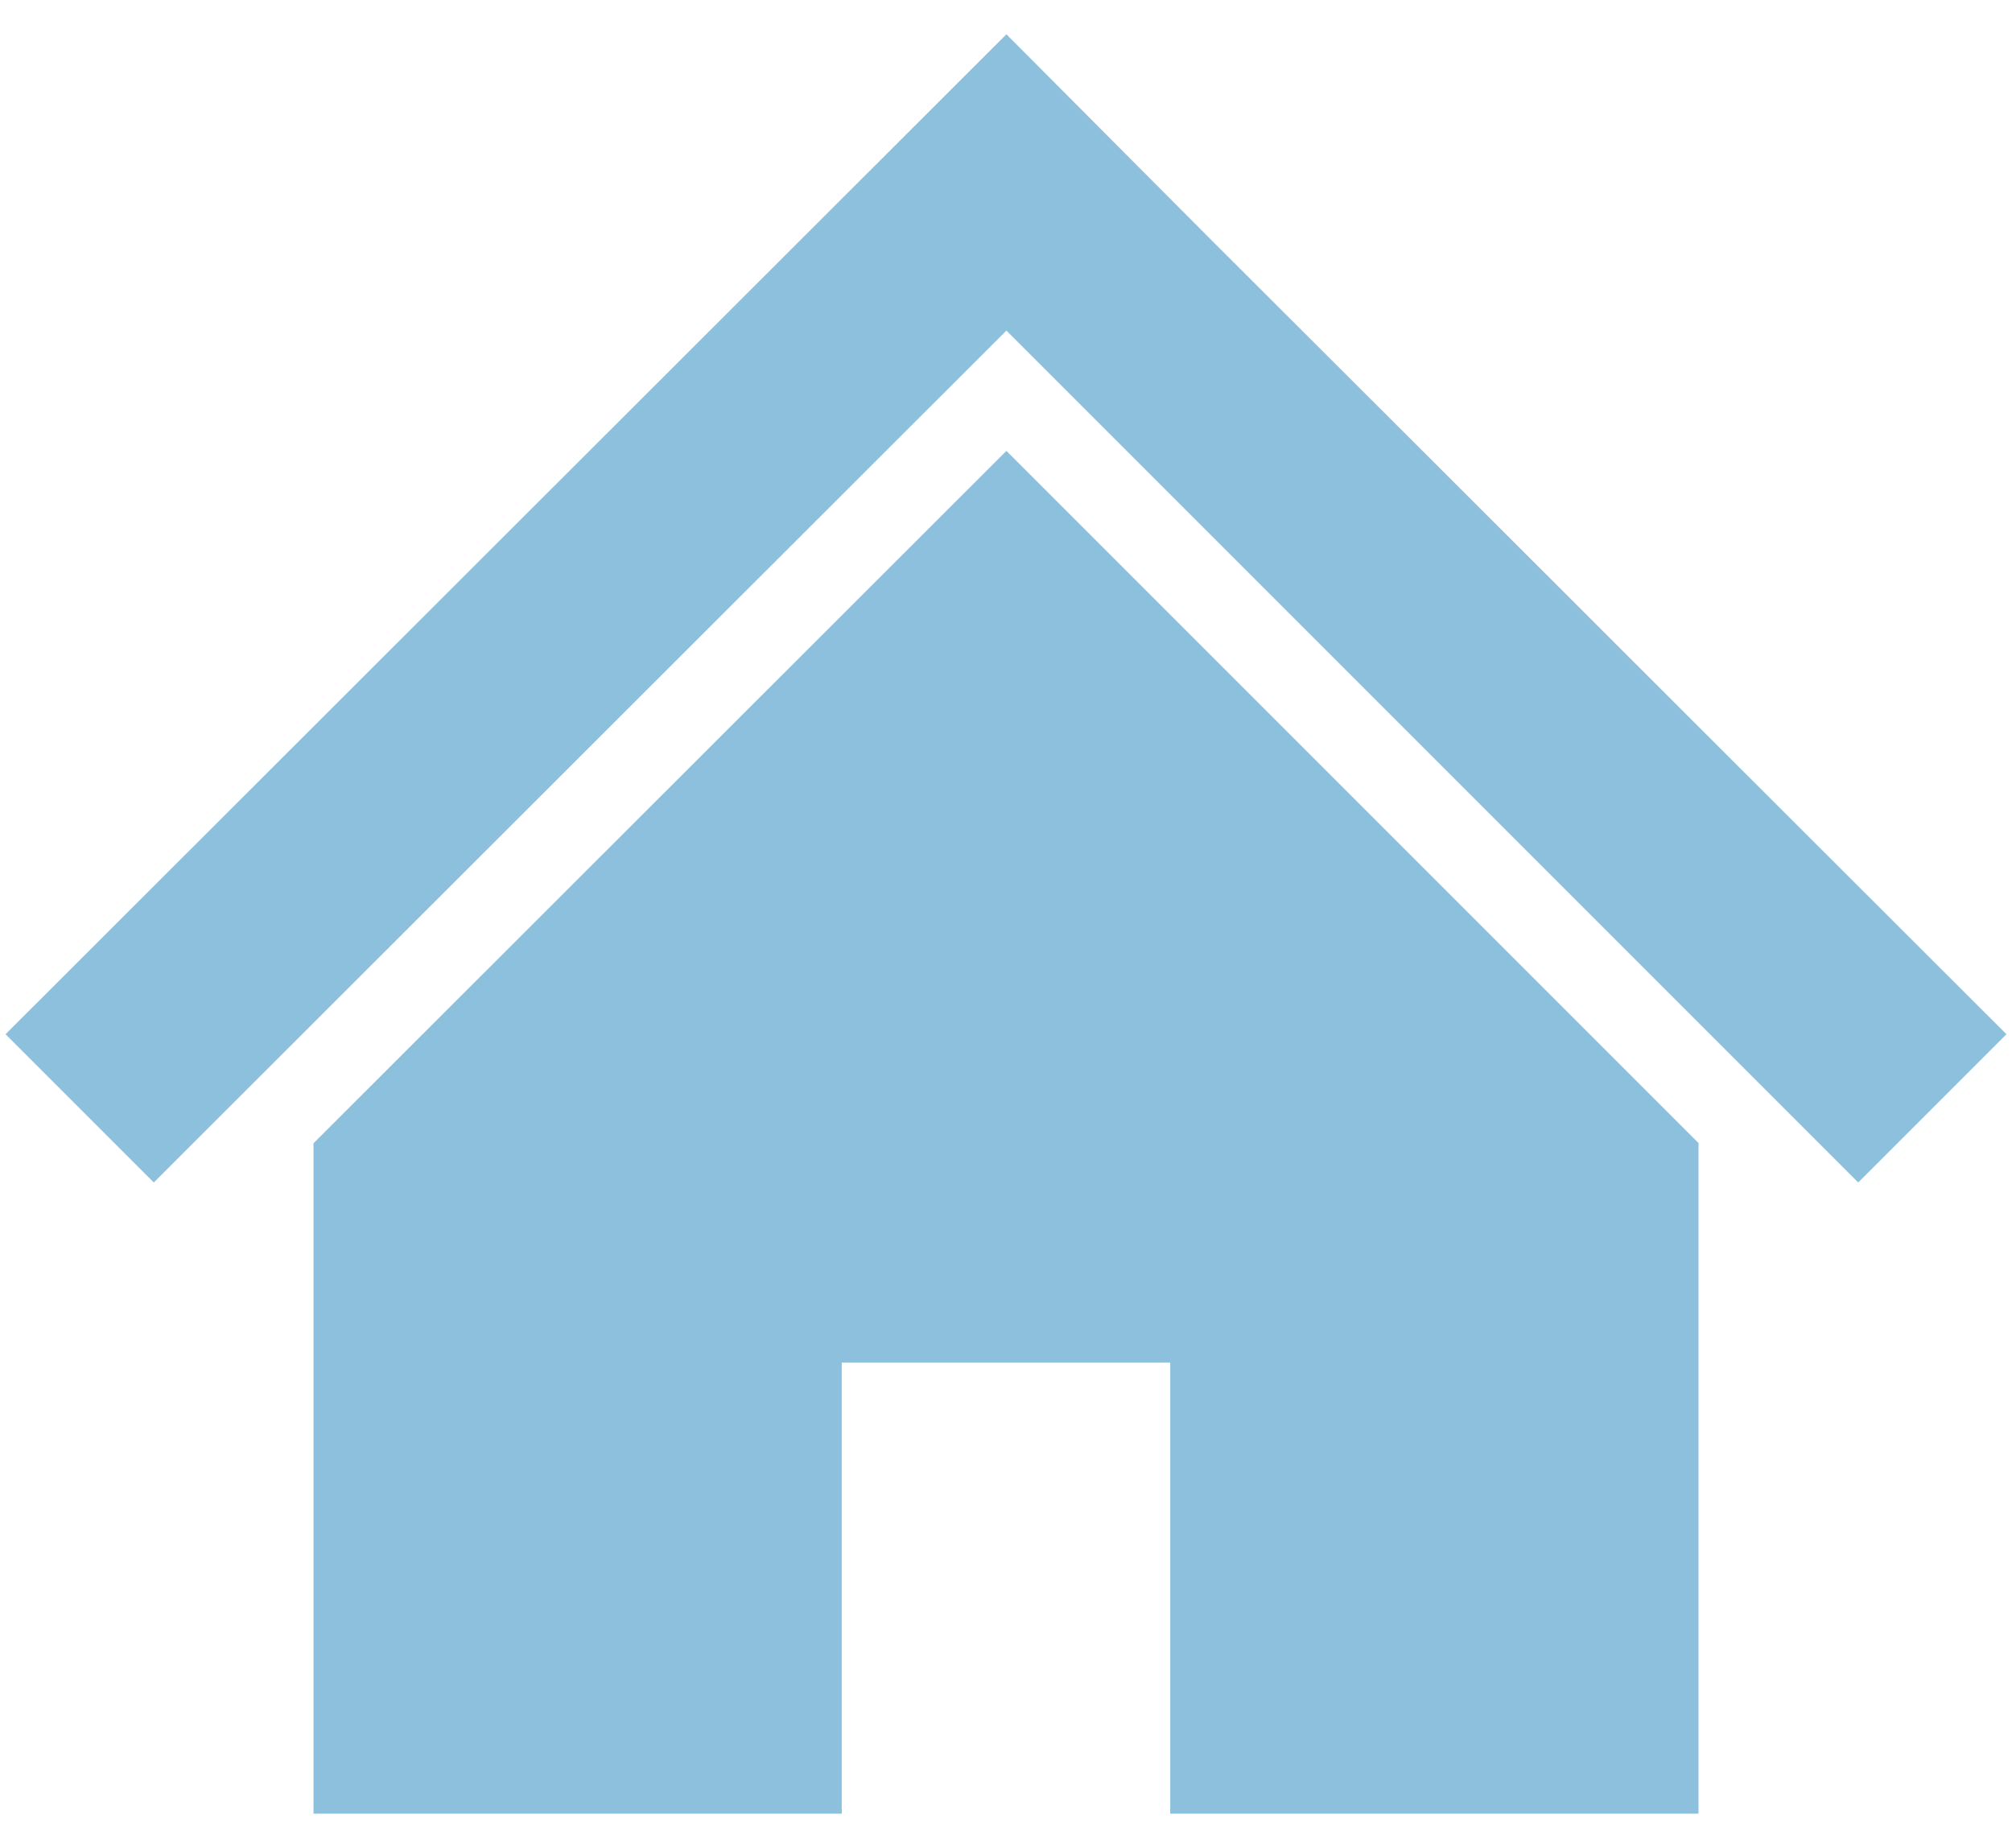
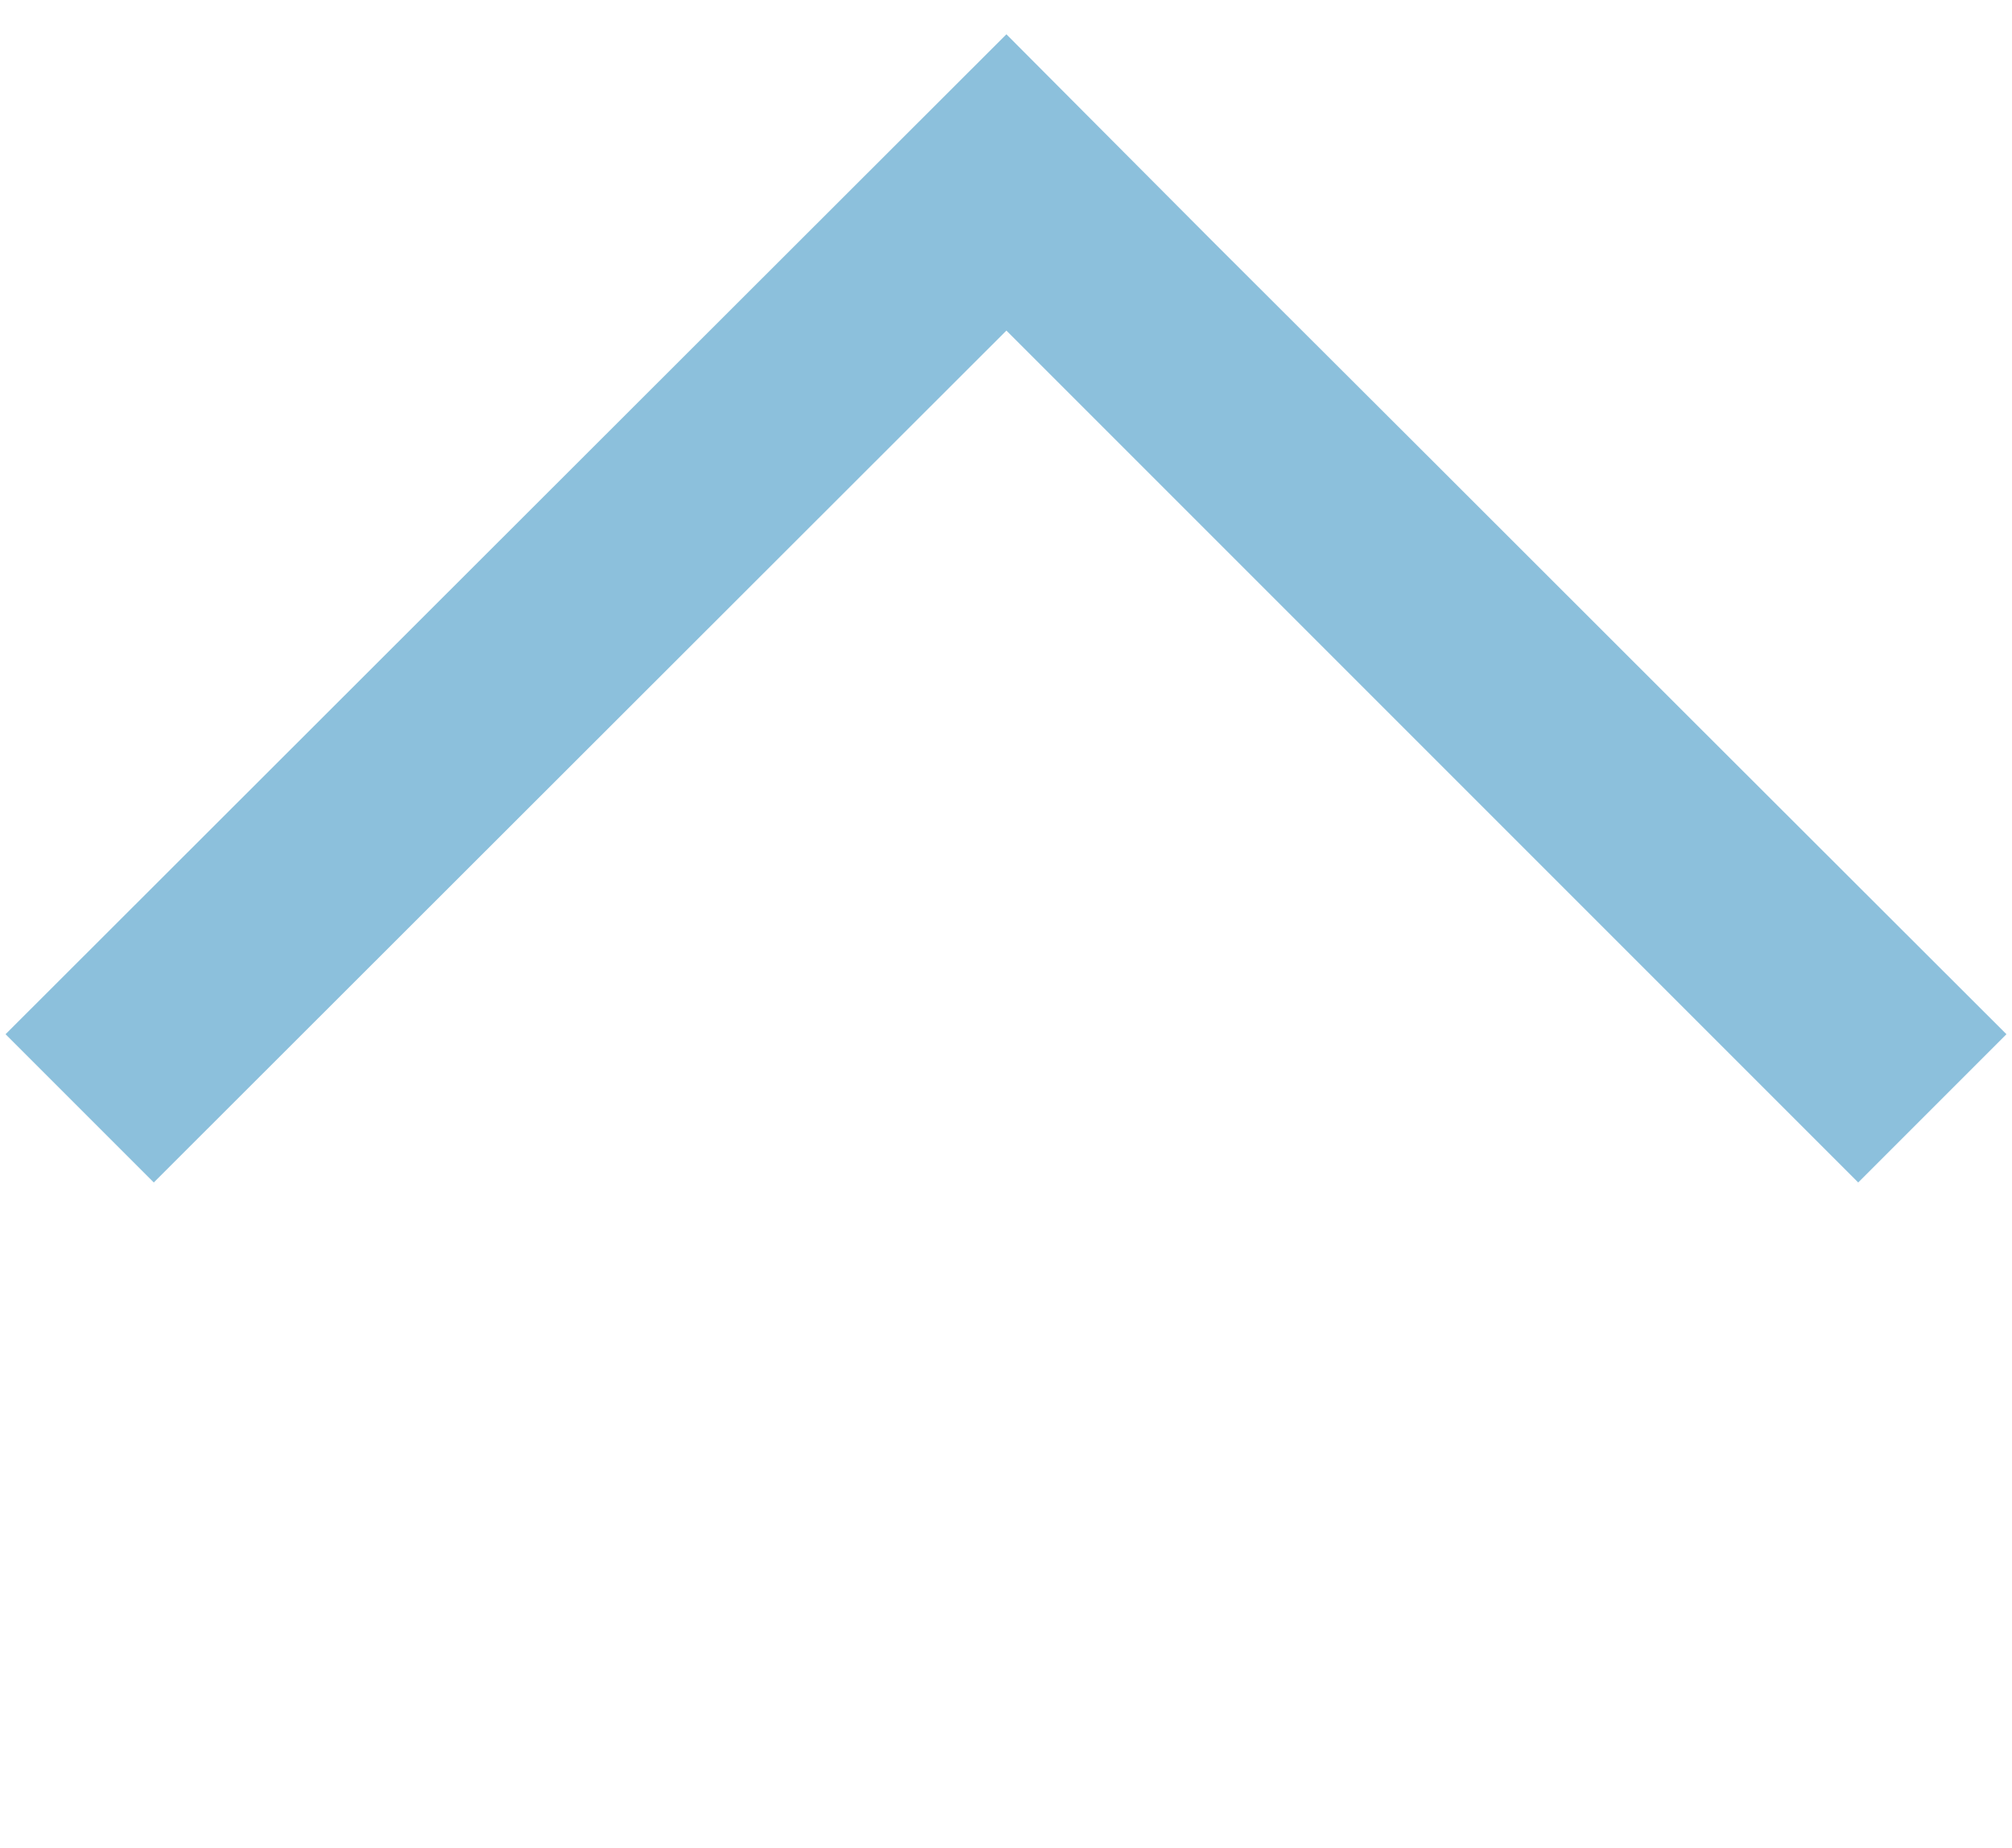
<svg xmlns="http://www.w3.org/2000/svg" width="98" height="90" viewBox="0 0 98 90">
  <polygon points="82.73 35.39 69.54 22.21 59.07 11.76 49.02 1.67 .27 50.37 7.49 57.59 49.02 16.1 90.51 57.59 97.73 50.37 82.73 35.39" style="fill:#8cc0dc" />
-   <polygon points="15.27 55.68 15.27 88.33 41 88.33 41 66.36 57 66.36 57 88.33 82.73 88.33 82.73 55.67 49.02 21.96 15.27 55.68" style="fill:#8cc0dc" />
-   <rect width="98" height="90" style="fill:none" />
</svg>